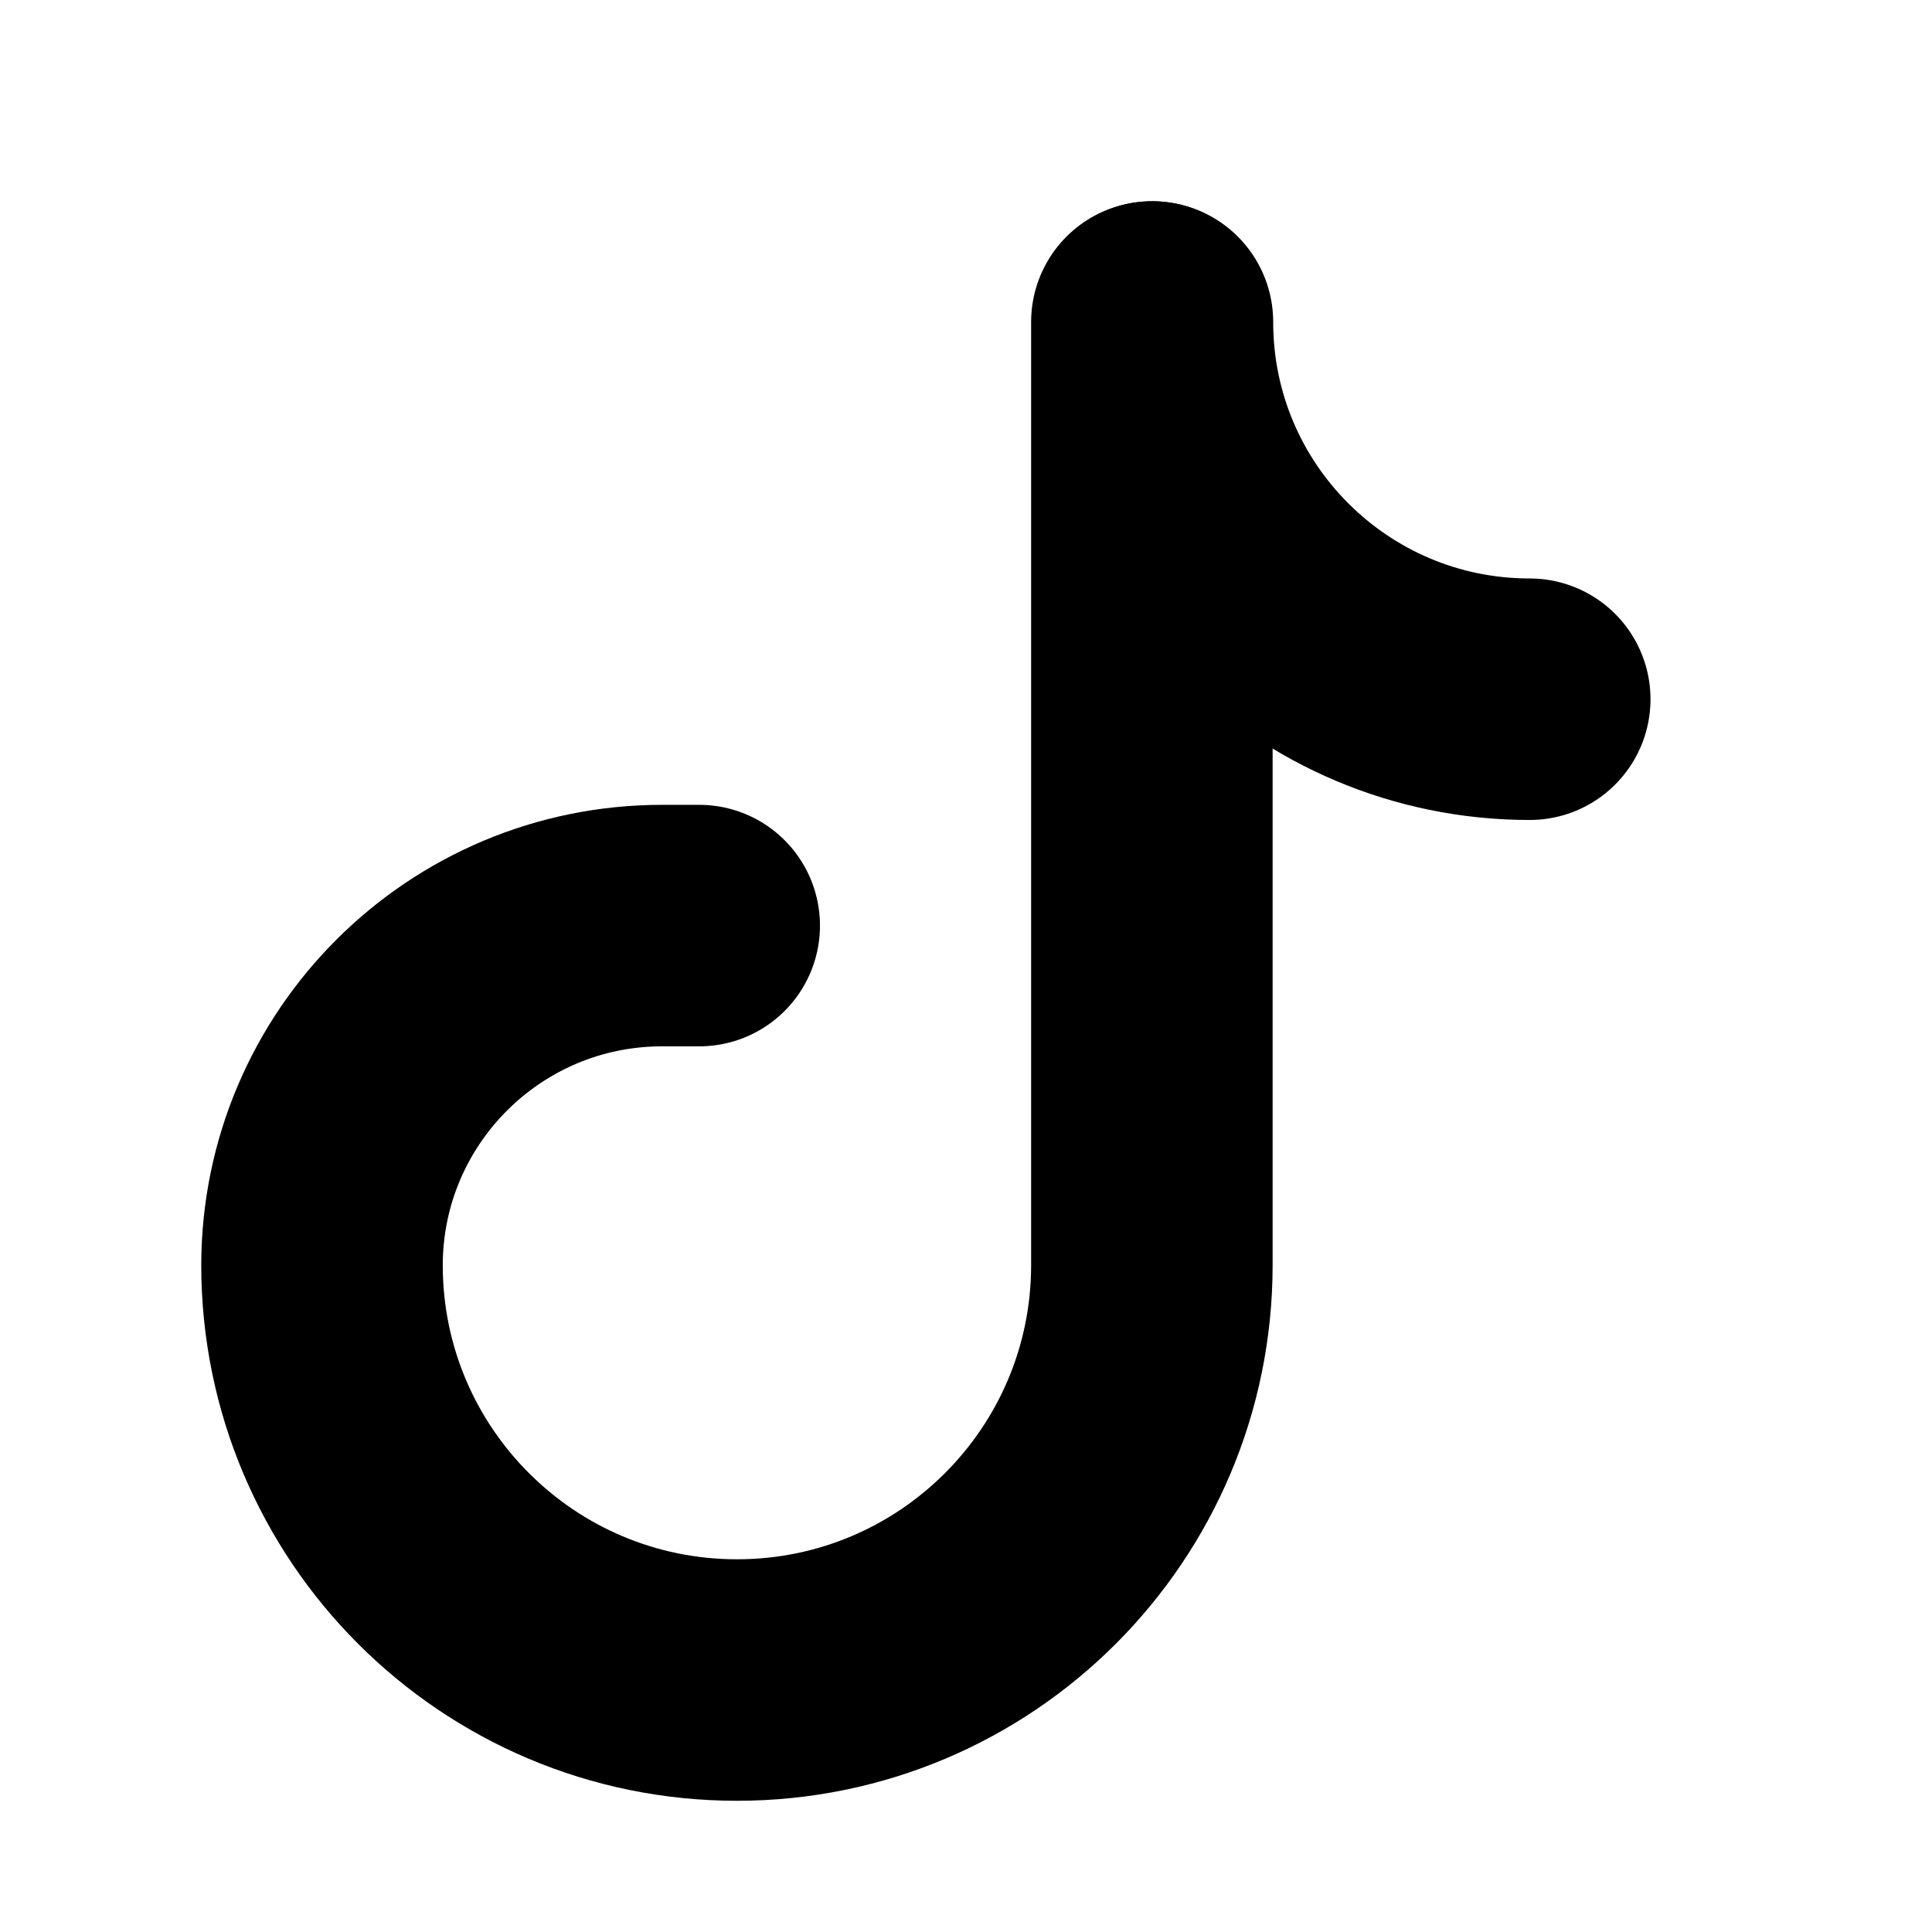
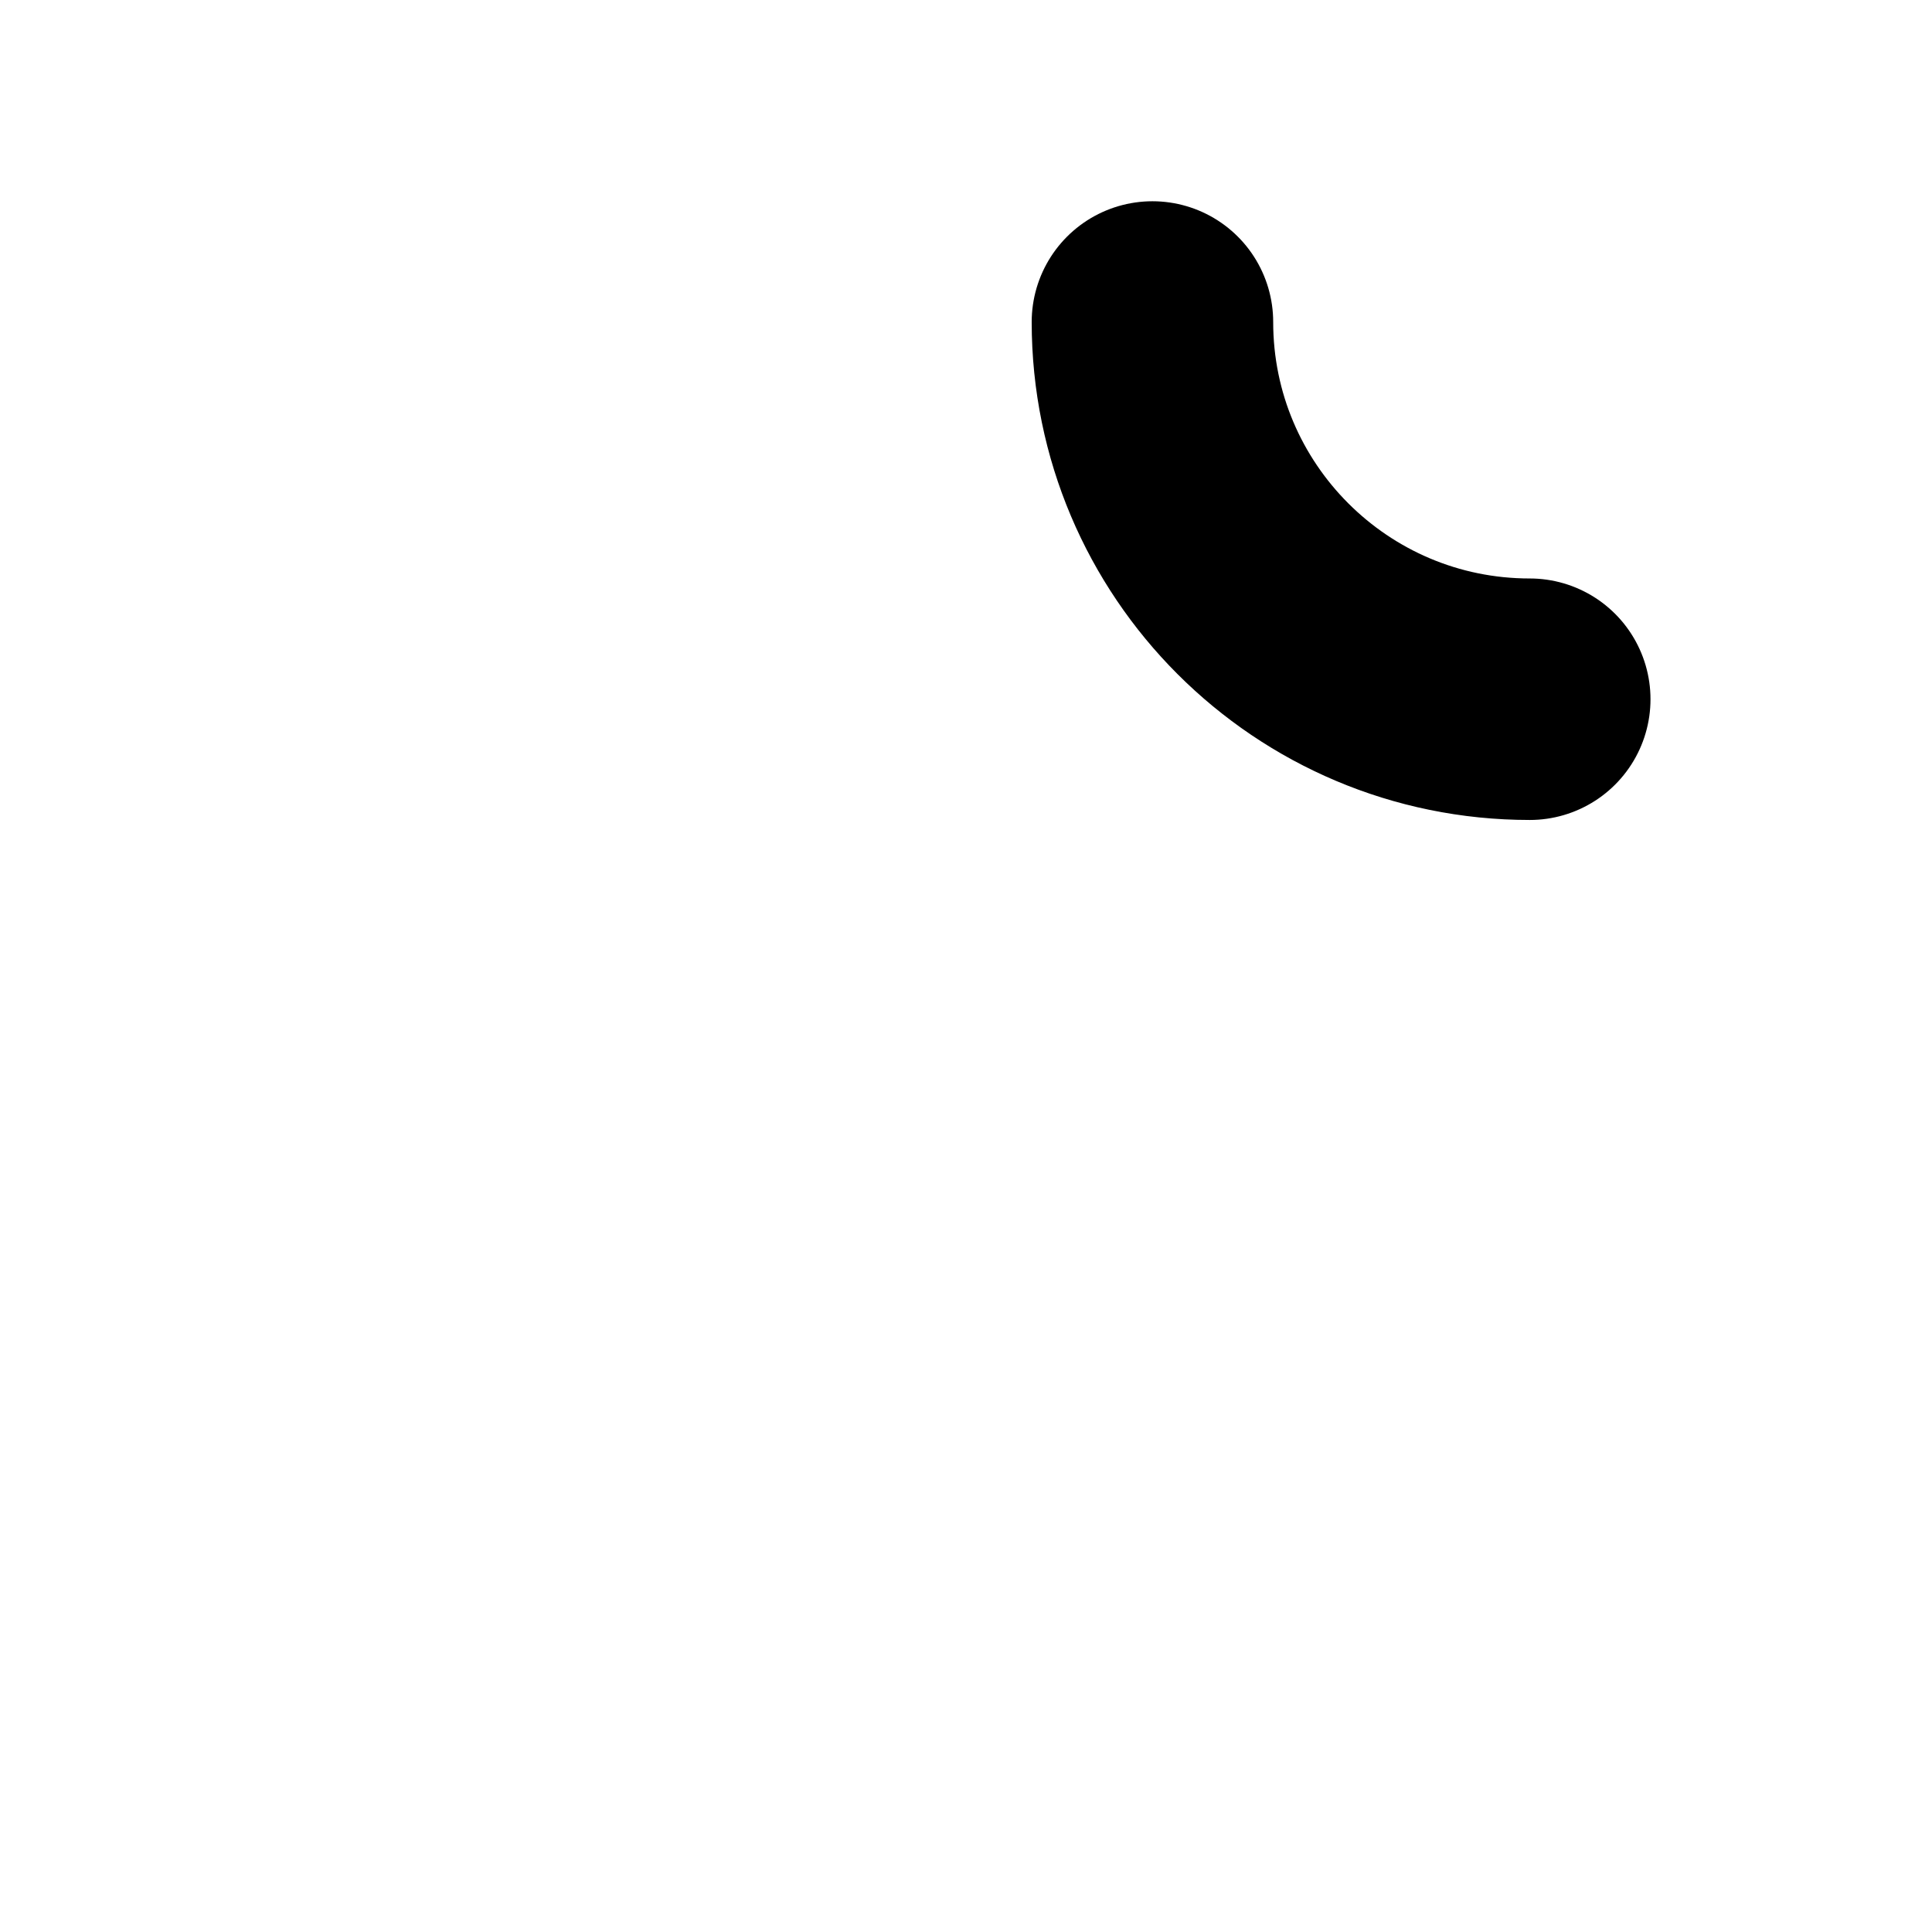
<svg xmlns="http://www.w3.org/2000/svg" width="24" height="24" viewBox="0 0 24 24" fill="none">
-   <path d="M8.686 11.498H8.227C5.896 11.497 4.004 13.384 4 15.715H4C4 18.562 6.308 20.87 9.155 20.87V20.87C12.002 20.87 14.309 18.562 14.309 15.715V4" stroke="currentColor" stroke-width="3" stroke-linecap="round" stroke-linejoin="round" />
  <path d="M14.316 4C14.316 6.588 16.414 8.686 19.003 8.686" stroke="currentColor" stroke-width="3" stroke-linecap="round" stroke-linejoin="round" />
</svg>